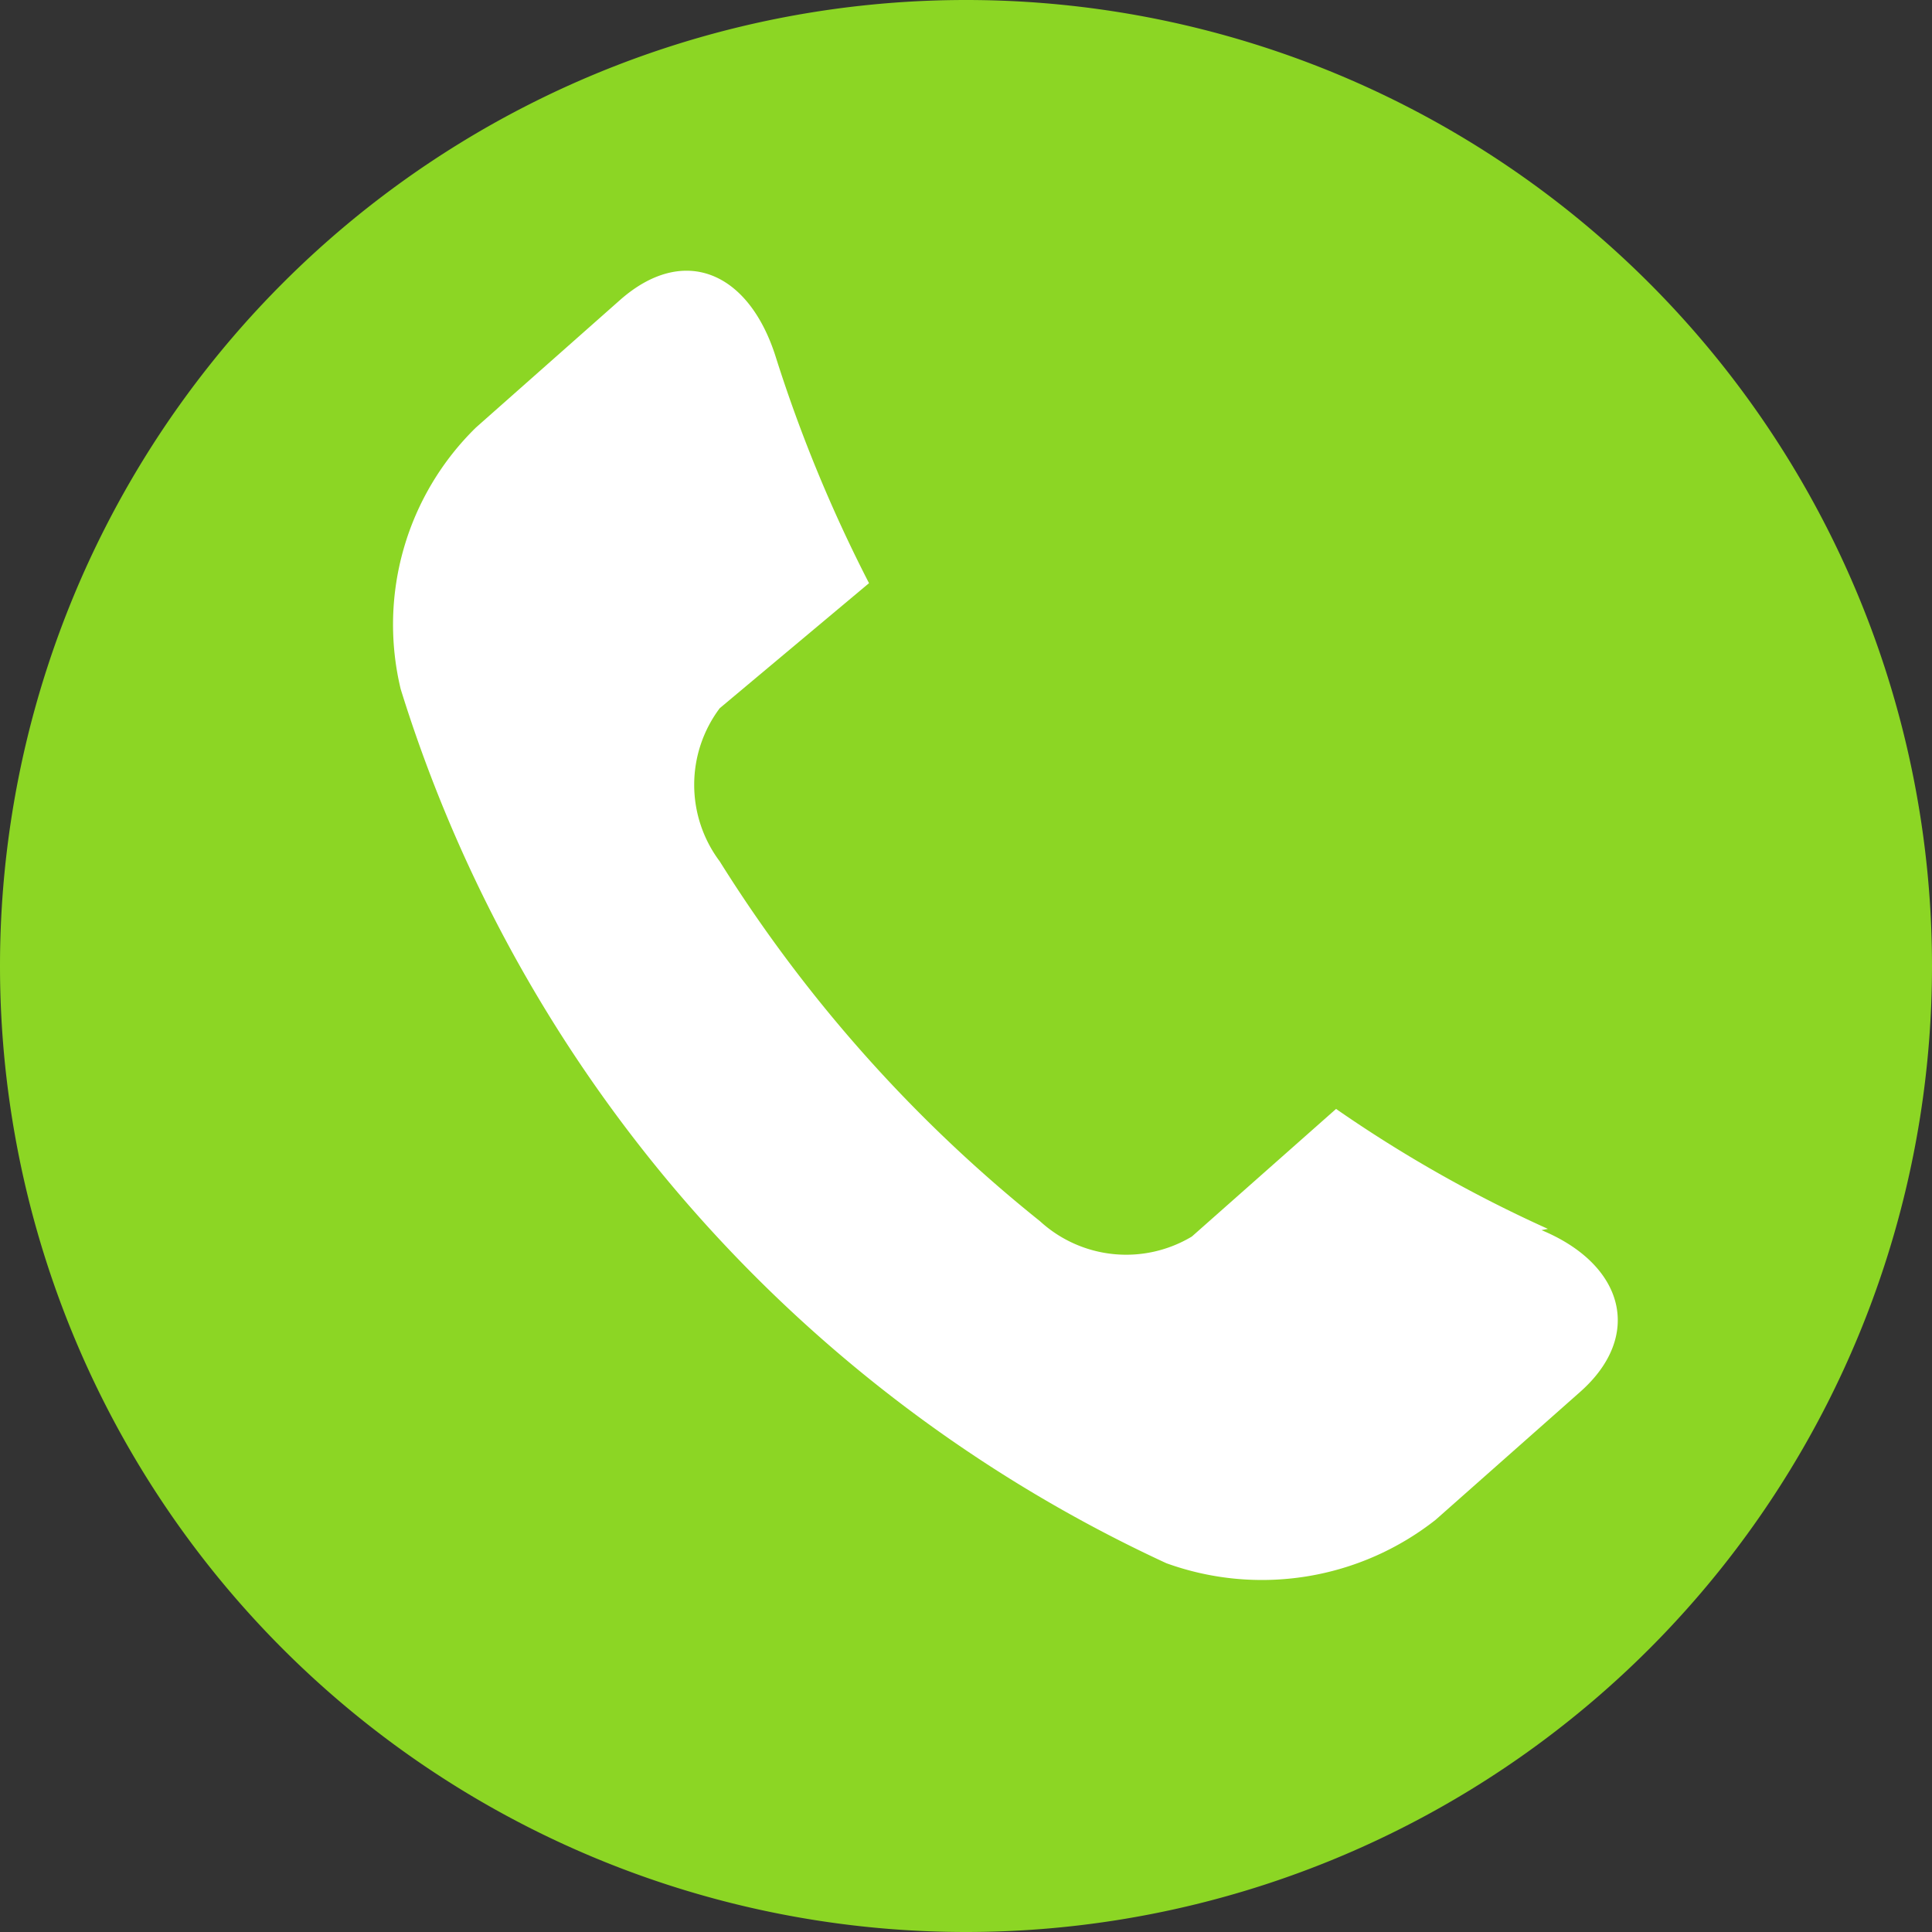
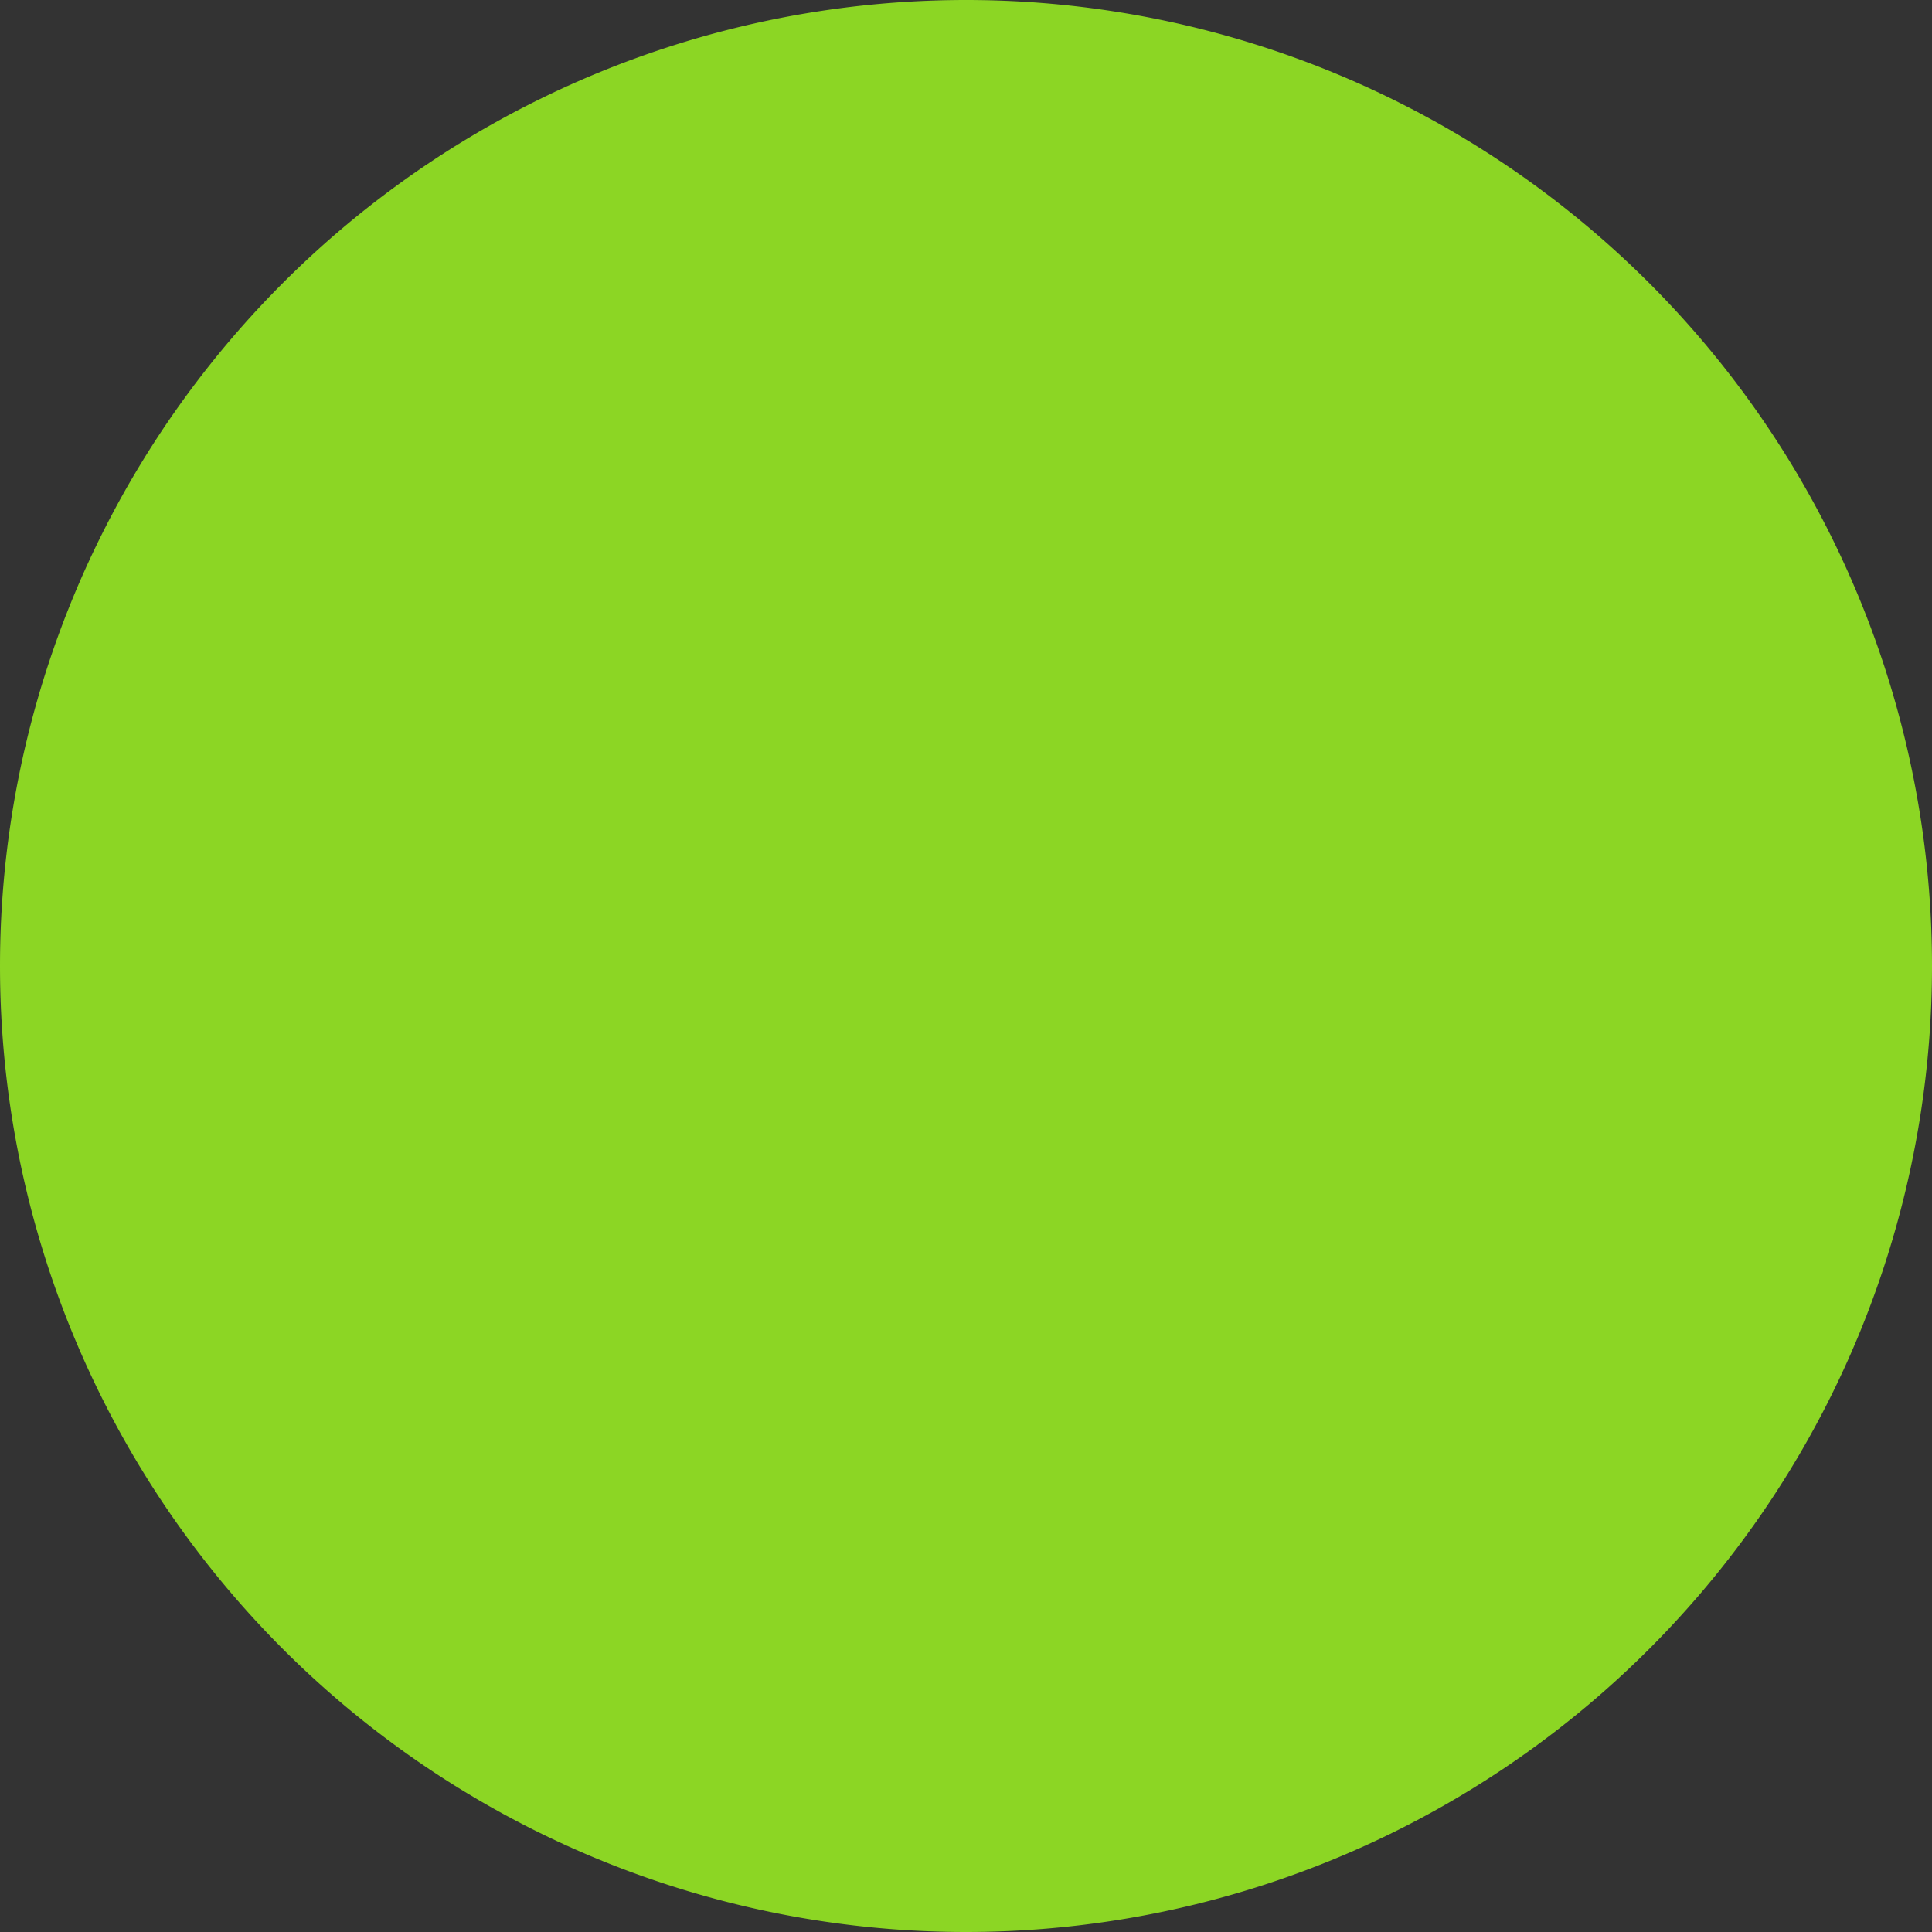
<svg xmlns="http://www.w3.org/2000/svg" data-bbox="0 0.003 15.14 15.14" viewBox="0 0 15.14 15.14" data-type="color">
  <rect x="0" y="0" width="15.14" height="15.14" fill="#333333" stroke="none" />
  <g>
    <path fill="#8cd624" d="M15.14 7.57A7.57 7.57 0 1 1 0 7.57a7.57 7.57 0 0 1 15.14 0z" data-color="1" />
-     <path d="M12.13 9.63a10.43 10.43 0 0 1-1.66-.94l-1.13 1a1 1 0 0 1-1.19-.12 11.25 11.25 0 0 1-2.51-2.82 1 1 0 0 1 0-1.2l1.17-.98a11.37 11.37 0 0 1-.73-1.77c-.21-.67-.72-.89-1.22-.45l-1.13 1a2.16 2.16 0 0 0-.59 2.05 11.2 11.2 0 0 0 6 6.85 2.2 2.2 0 0 0 2.11-.34l1.13-1c.5-.44.35-1-.3-1.27" fill="#ffffff" data-color="2" />
  </g>
</svg>